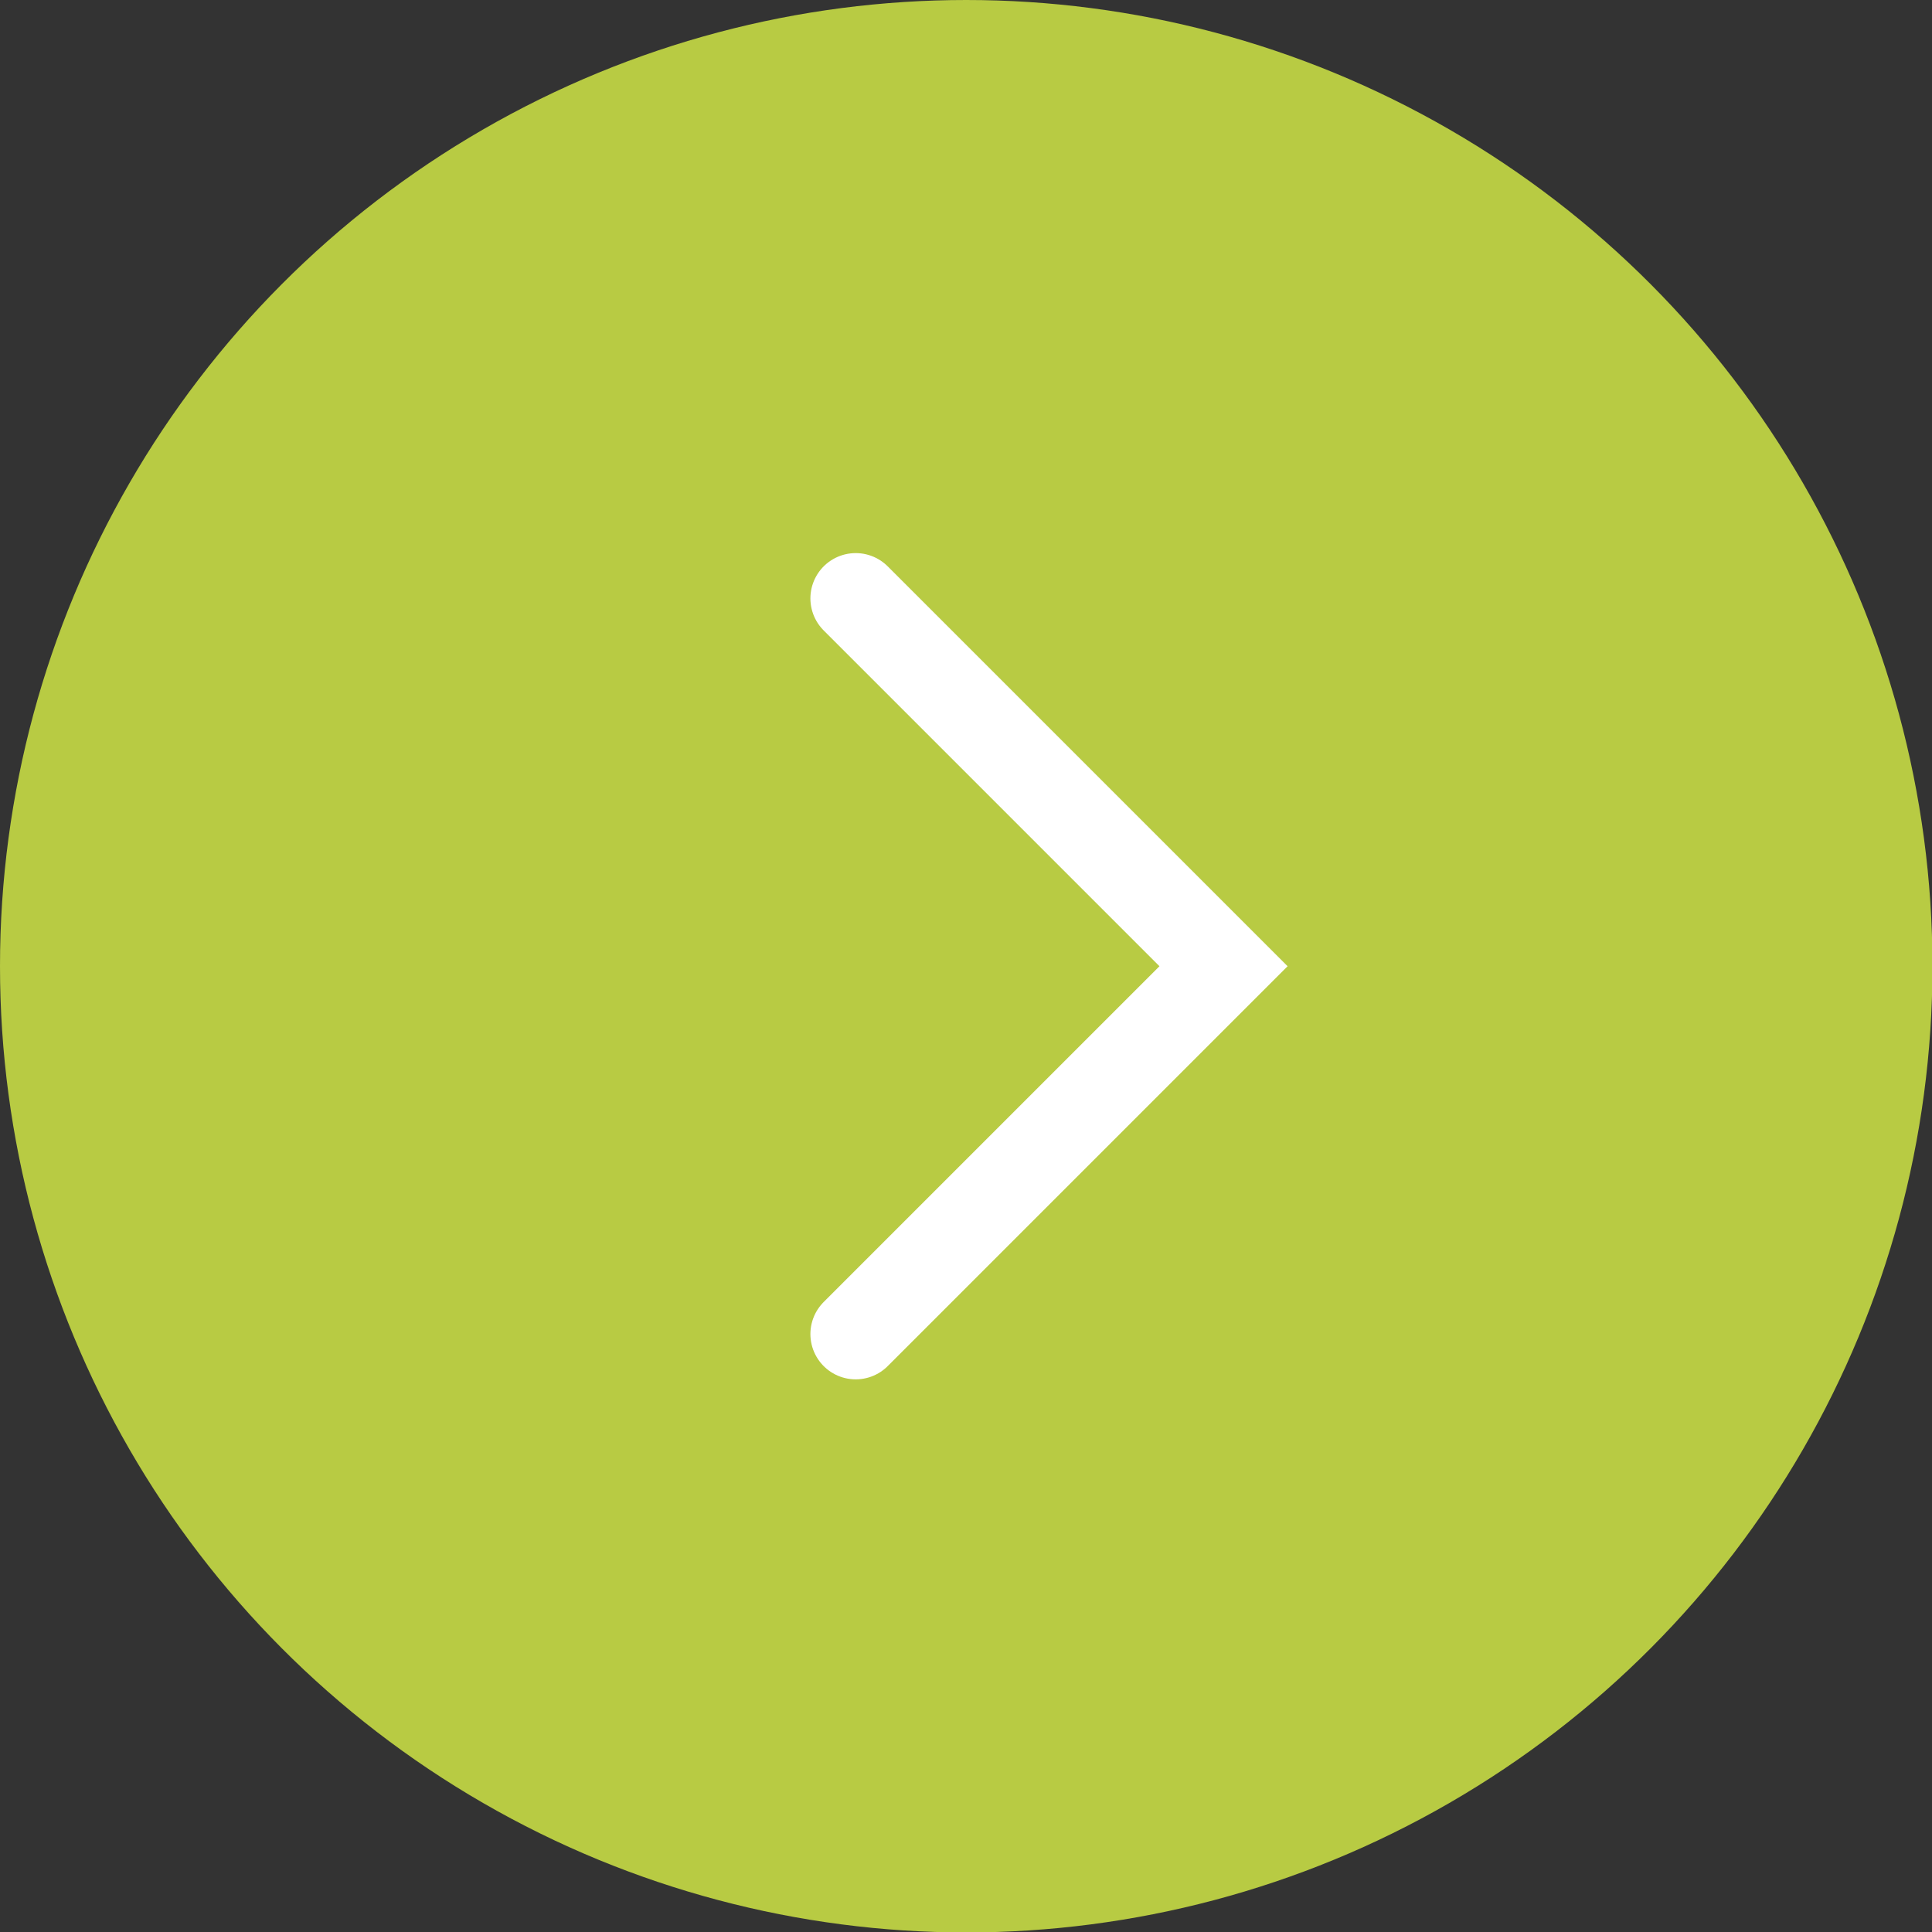
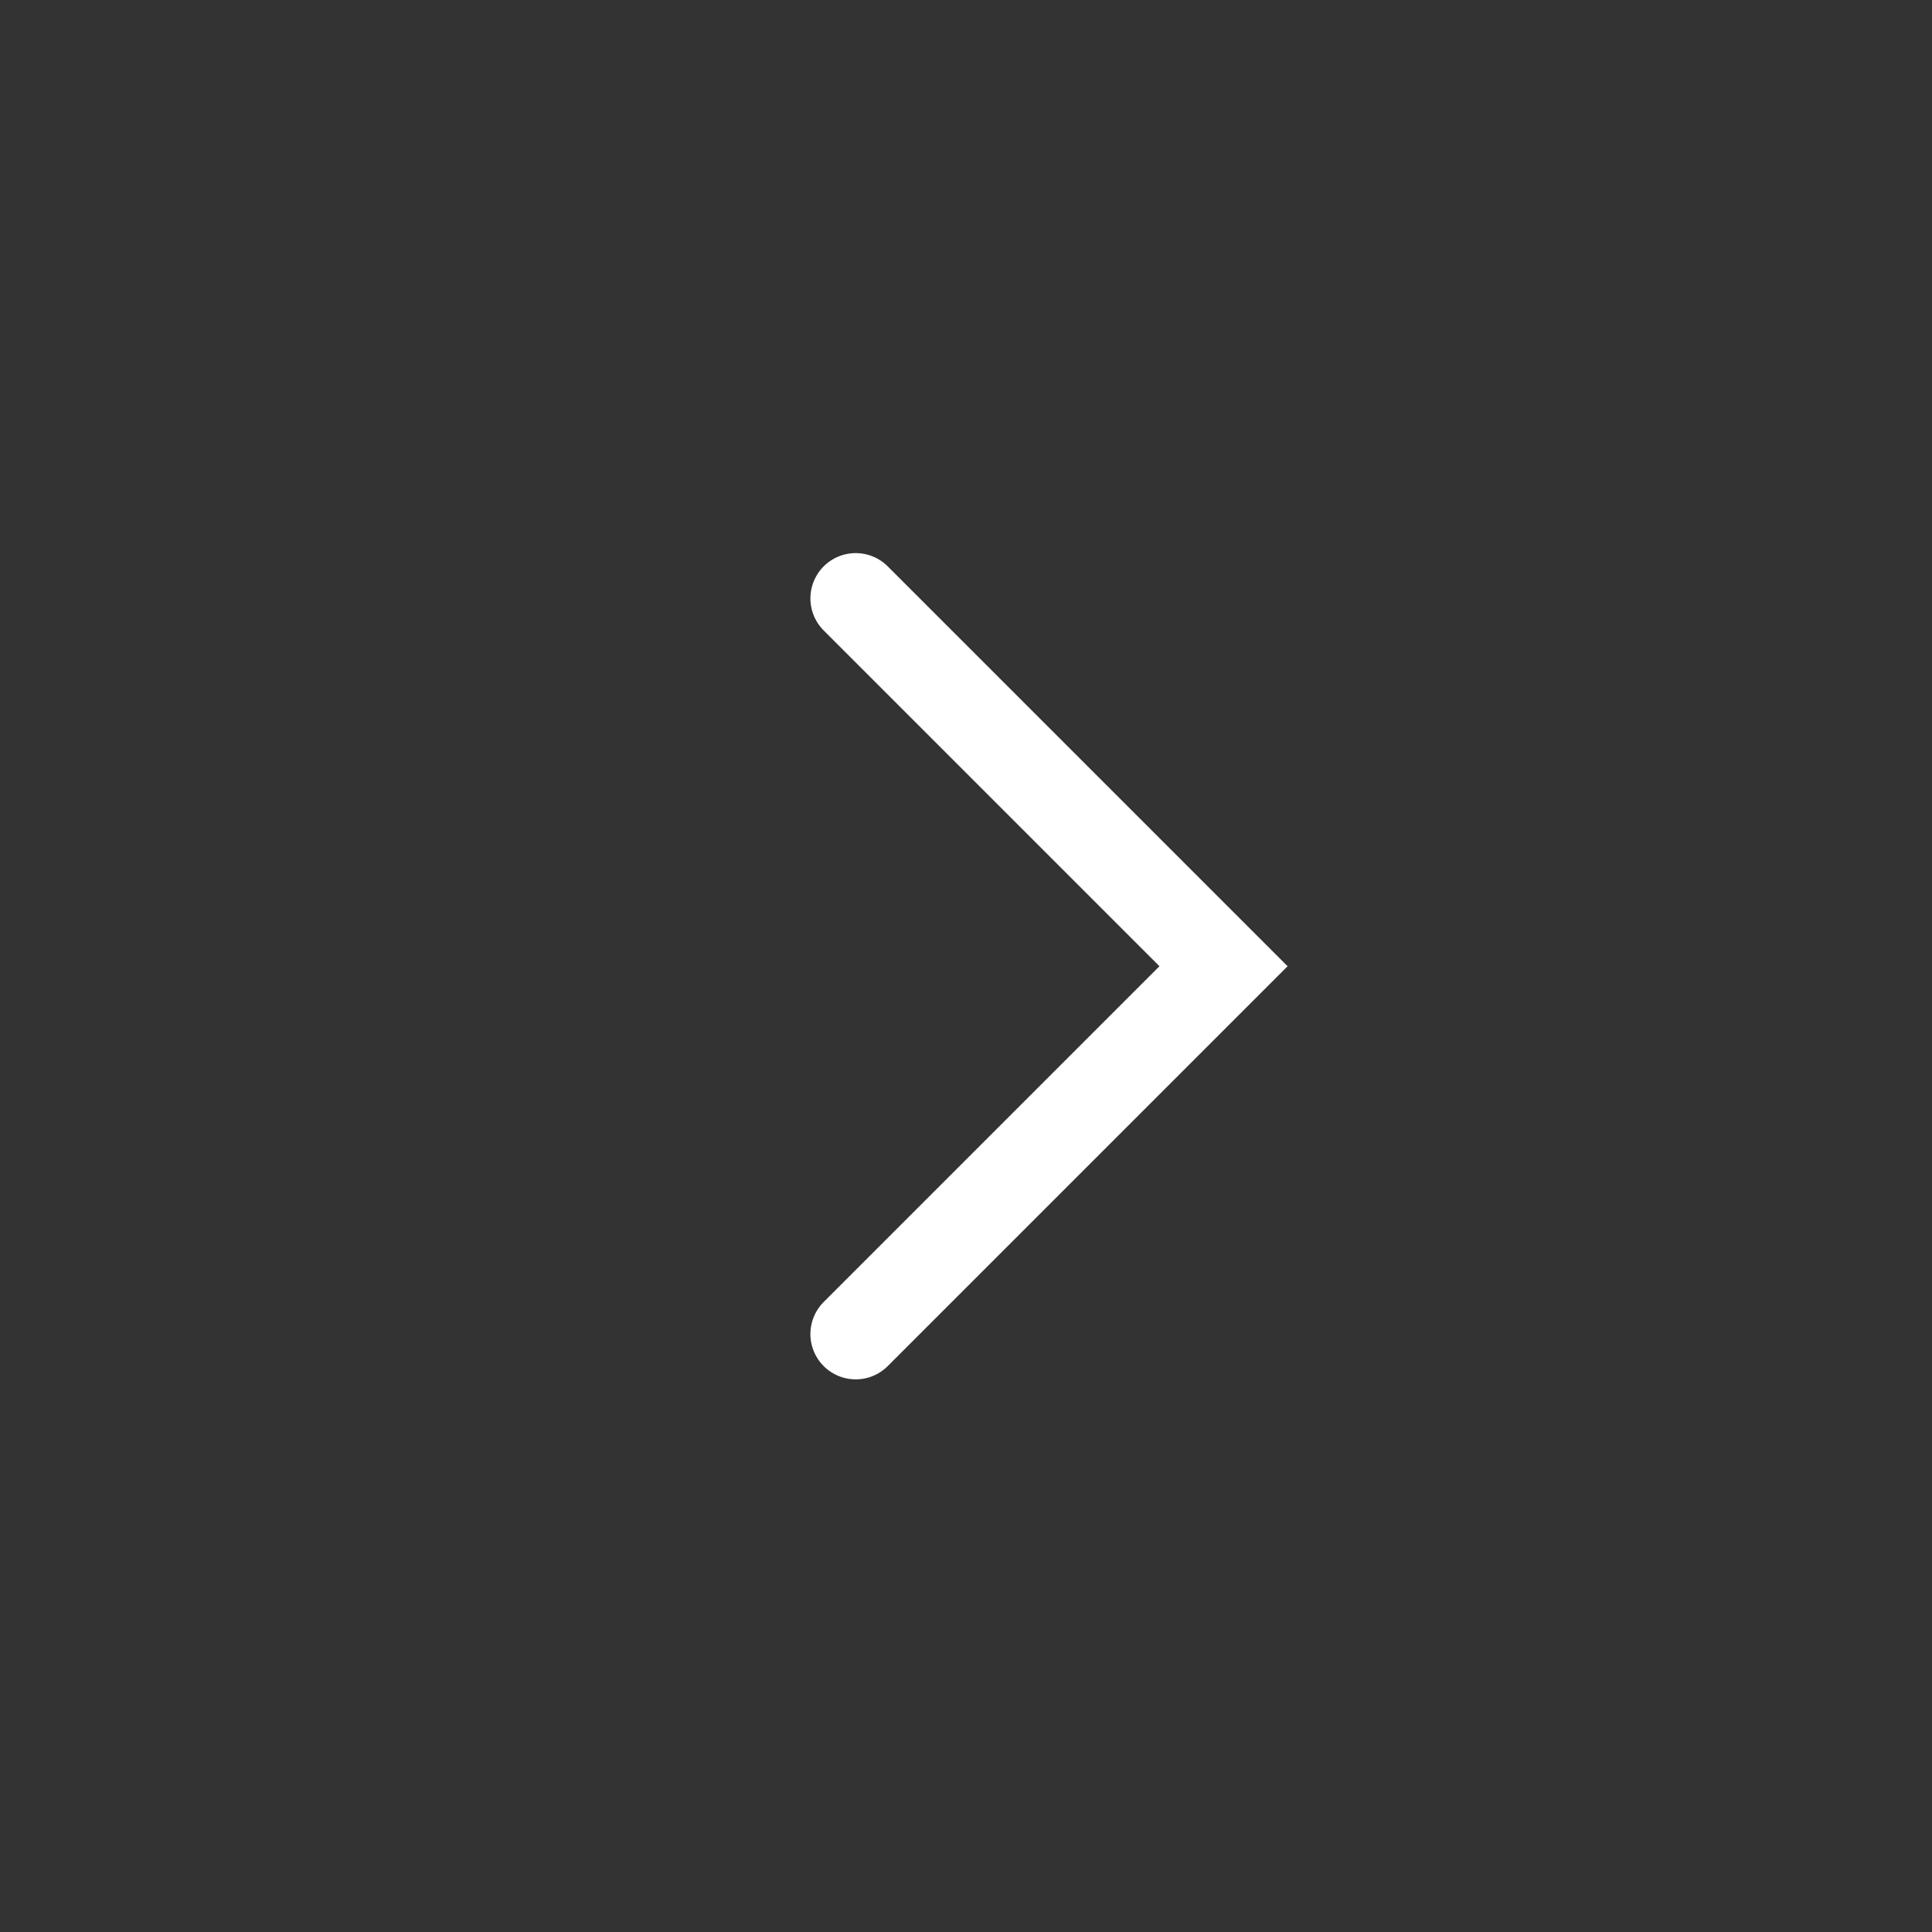
<svg xmlns="http://www.w3.org/2000/svg" viewBox="0 0 42.65 42.65">
  <rect x="0" y="0" width="42.65" height="42.65" fill="#333333" stroke="none" />
  <defs>
    <style>.cls-1{fill:#b8cb43;}.cls-2{fill:none;stroke:#fff;stroke-linecap:round;stroke-miterlimit:10;stroke-width:2px;}</style>
  </defs>
  <g id="Layer_2" data-name="Layer 2">
    <g id="Layer_3" data-name="Layer 3">
-       <circle class="cls-1" cx="21.33" cy="21.33" r="21.33" />
      <polyline class="cls-2" points="18.89 13.21 27.01 21.33 18.89 29.45" />
    </g>
  </g>
</svg>